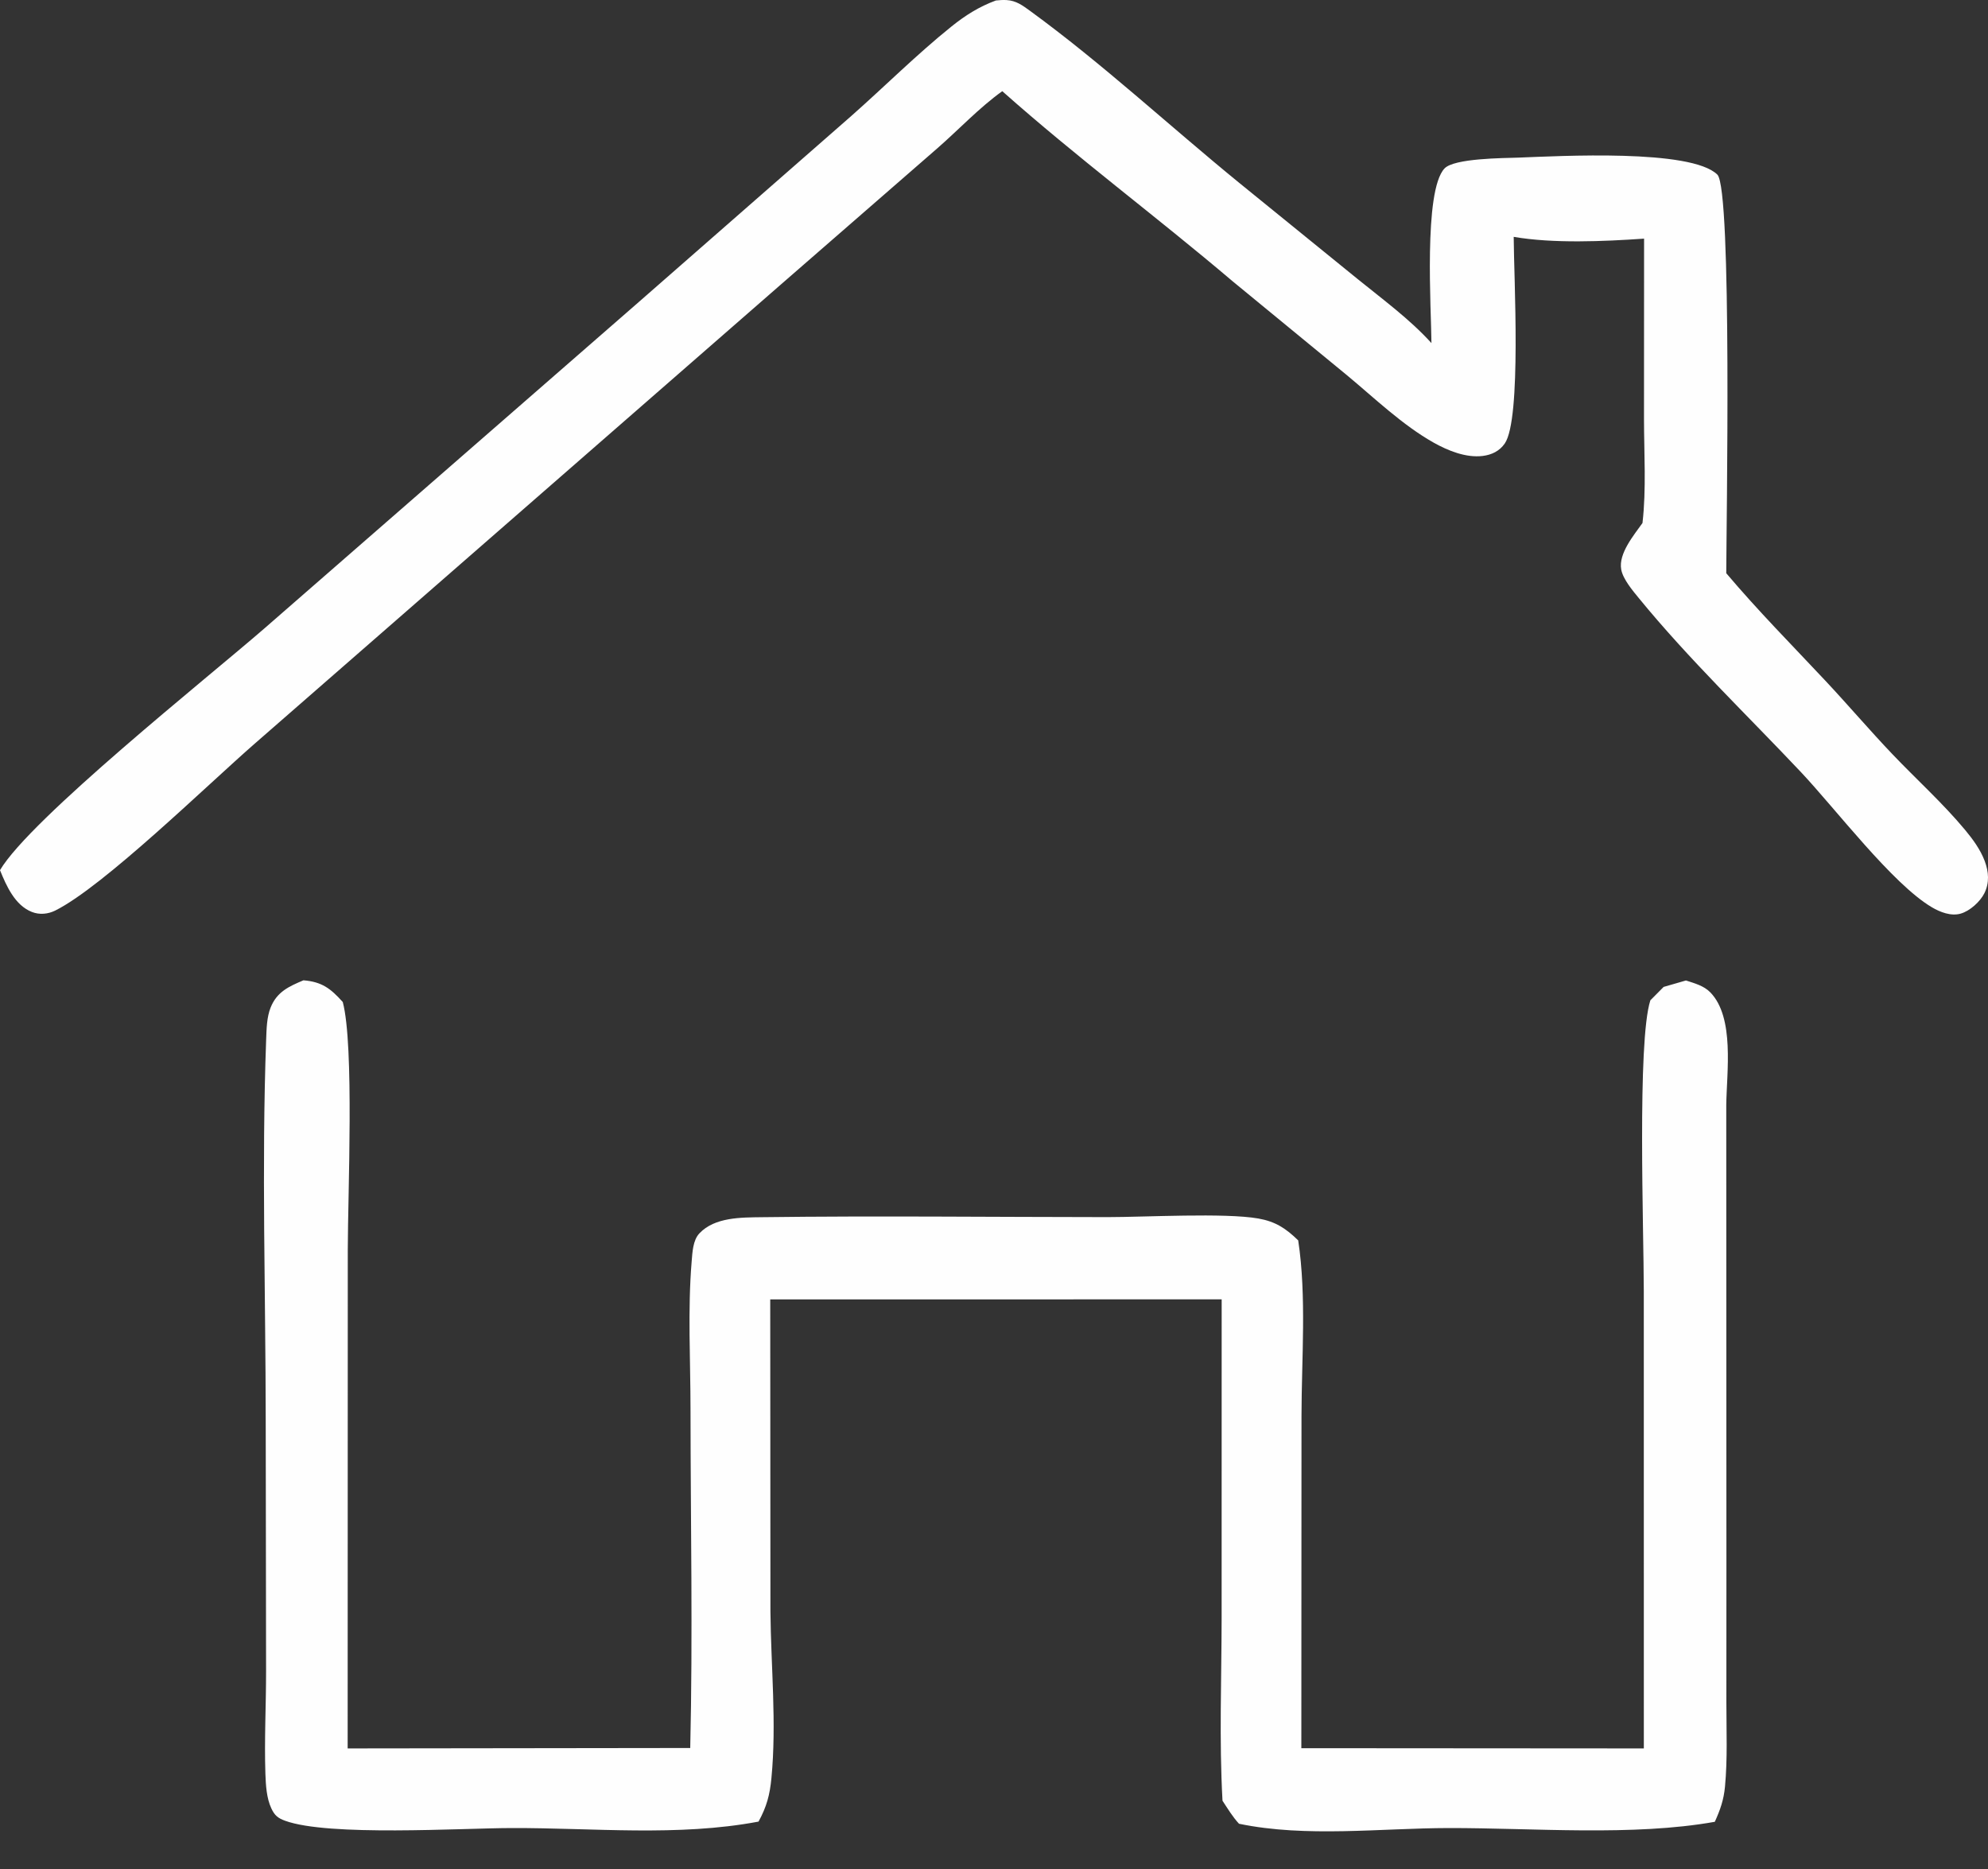
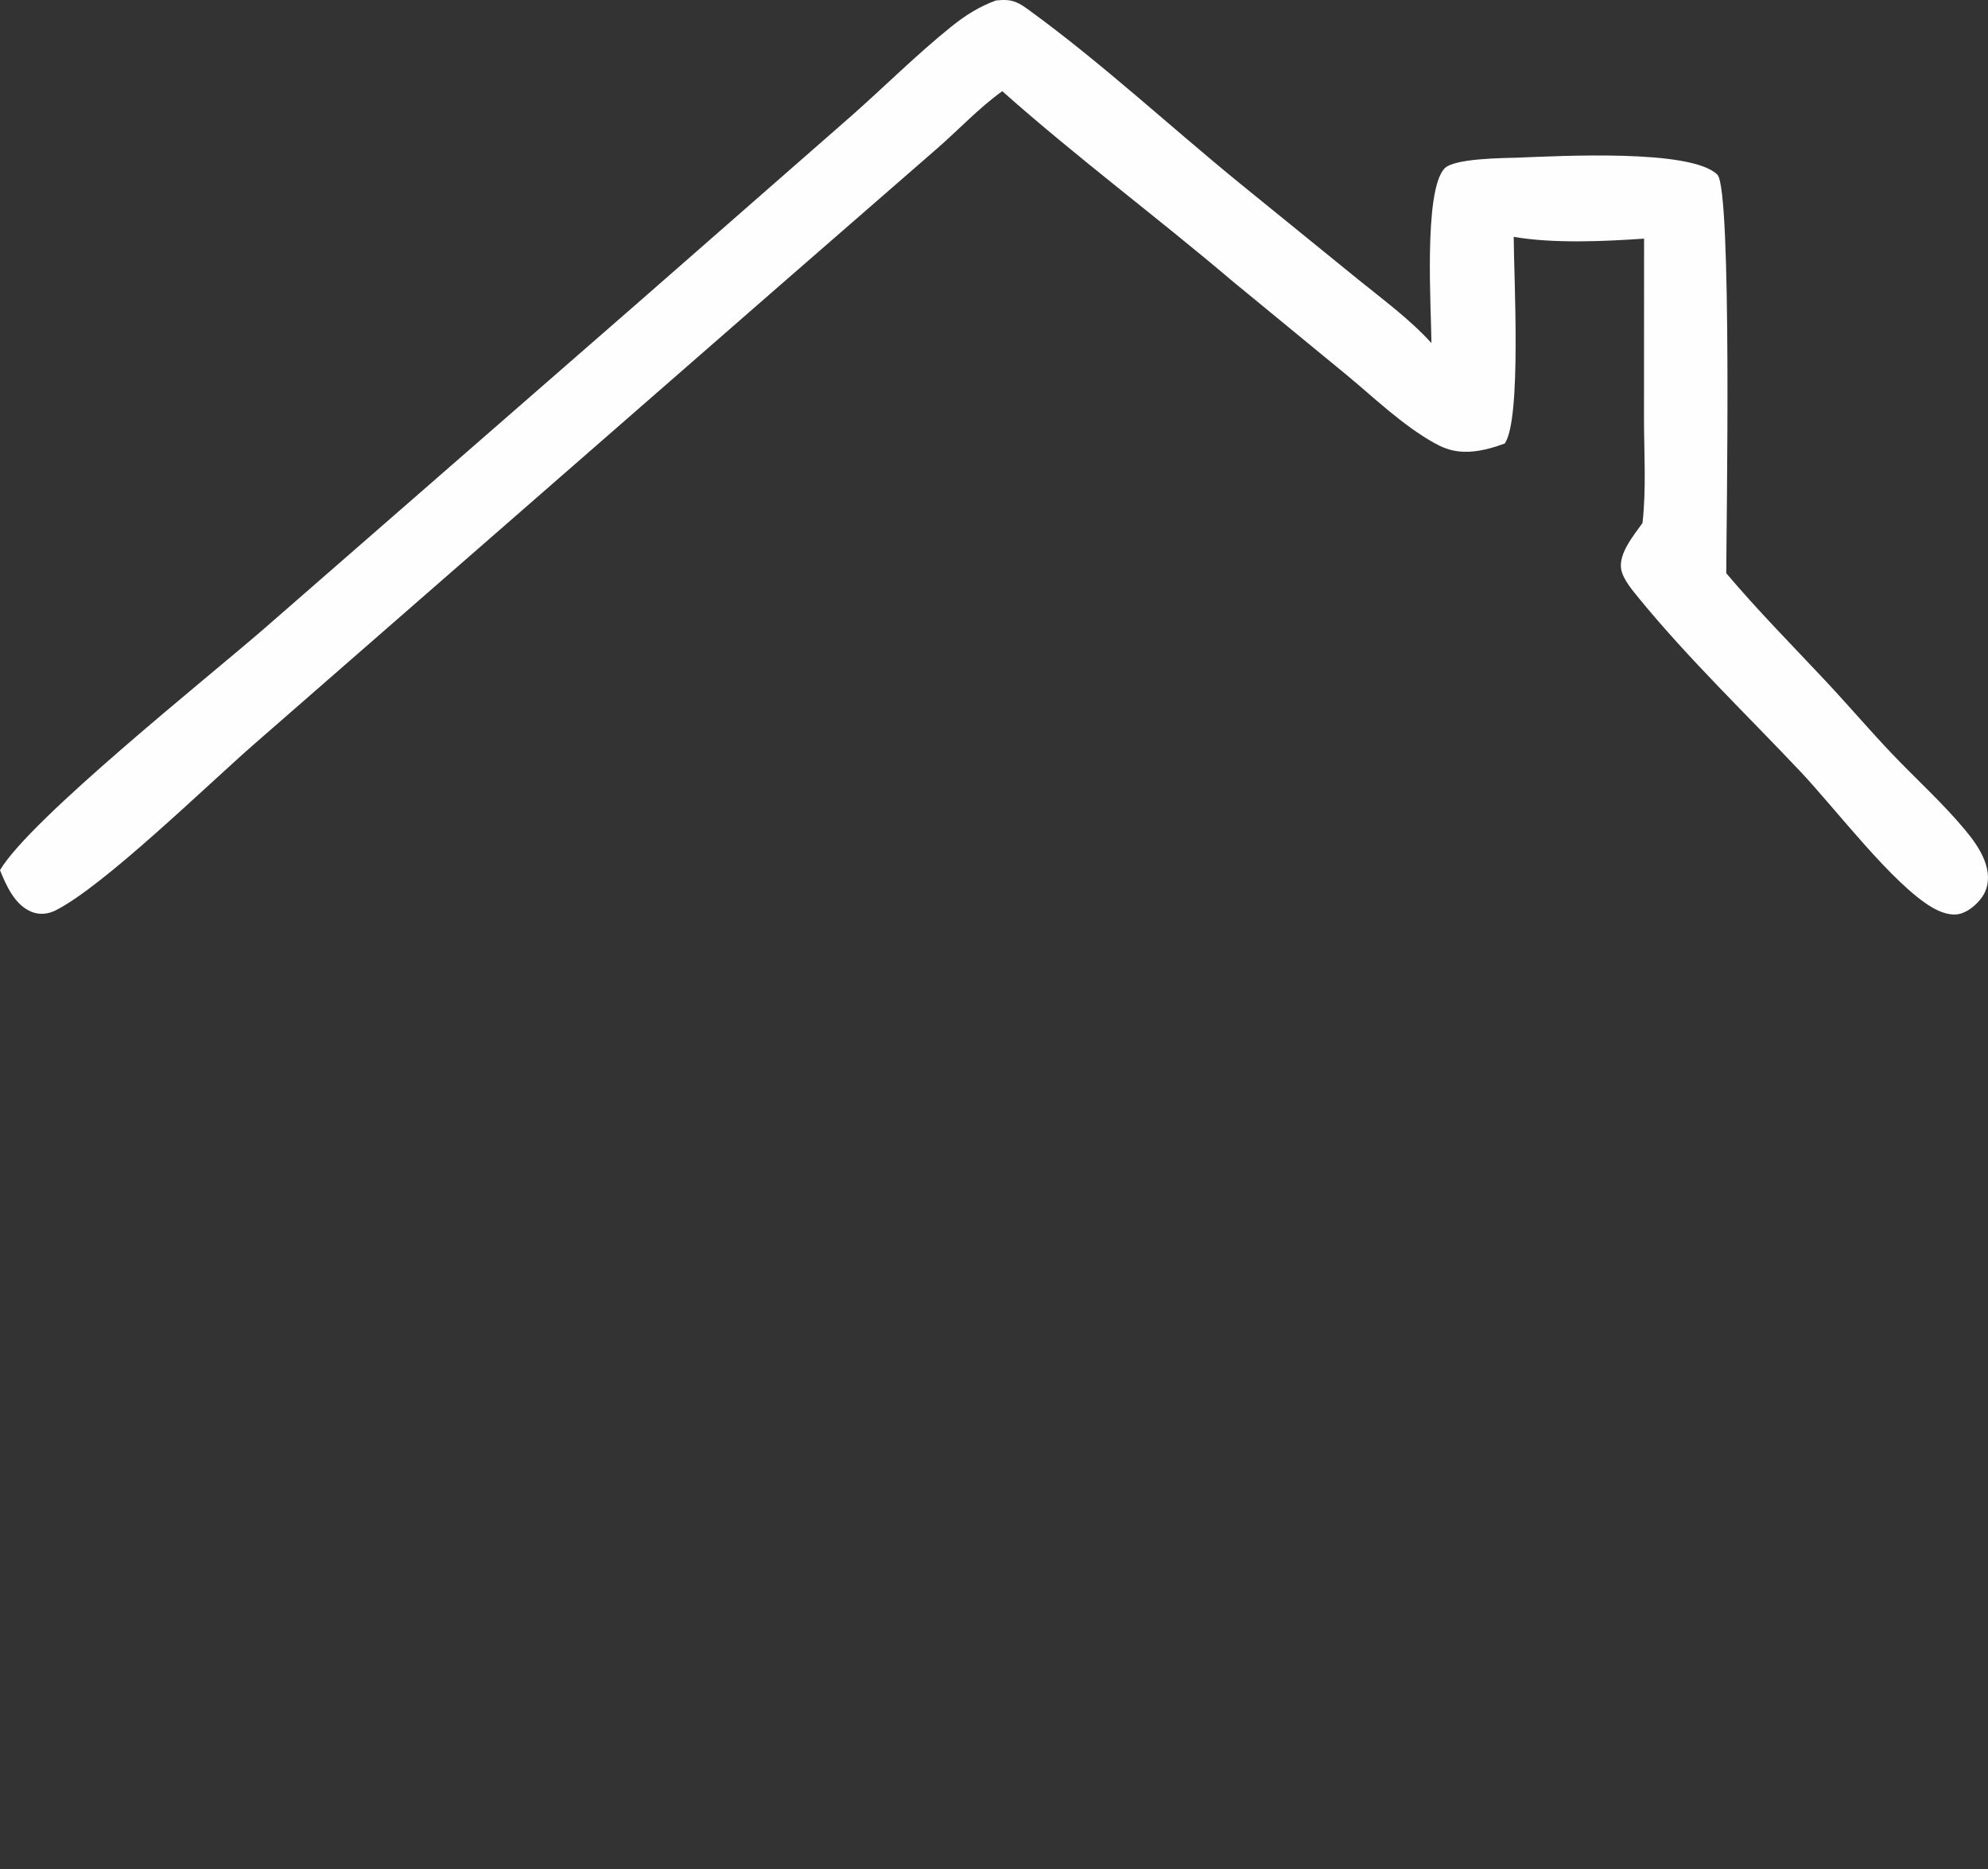
<svg xmlns="http://www.w3.org/2000/svg" width="50" height="47" viewBox="0 0 50 47" fill="none">
  <rect x="0" y="0" width="50" height="47" fill="#333333" stroke="none" />
-   <path d="M25.048 0.012C25.138 0.003 25.229 -0.004 25.32 0.002C25.556 0.016 25.718 0.136 25.901 0.269C27.727 1.599 29.424 3.177 31.177 4.606L34.136 7.009C34.768 7.523 35.454 8.022 36.002 8.628C35.999 7.801 35.798 4.81 36.329 4.238C36.569 3.978 37.811 3.977 38.18 3.964C39.22 3.925 42.53 3.739 43.193 4.391C43.568 4.759 43.418 13.289 43.417 14.415C44.212 15.356 45.066 16.218 45.908 17.116C46.48 17.726 47.022 18.364 47.6 18.97C48.202 19.601 48.864 20.198 49.422 20.868C49.619 21.105 49.809 21.364 49.918 21.654C50.018 21.92 50.04 22.2 49.909 22.462C49.803 22.674 49.546 22.908 49.313 22.975C49.07 23.045 48.795 22.938 48.586 22.814C47.594 22.226 46.172 20.347 45.294 19.415C43.938 17.977 42.474 16.576 41.222 15.046C41.068 14.858 40.82 14.567 40.775 14.321C40.702 13.921 41.092 13.46 41.31 13.152C41.408 12.304 41.349 11.395 41.348 10.54L41.35 6.001C40.335 6.071 39.067 6.128 38.071 5.956C38.074 6.951 38.272 10.538 37.846 11.153C37.713 11.345 37.516 11.438 37.29 11.466C36.871 11.517 36.42 11.334 36.063 11.134C35.273 10.691 34.572 10.012 33.876 9.435L31.001 7.073C29.094 5.453 27.079 3.956 25.208 2.293C24.627 2.709 24.106 3.267 23.565 3.738L19.655 7.141L6.414 18.694C5.224 19.73 2.602 22.295 1.389 22.898C1.207 22.988 0.994 23.009 0.802 22.933C0.375 22.766 0.159 22.274 0 21.882C0.762 20.593 5.215 17.049 6.652 15.801L16.06 7.6L21.409 2.918C22.248 2.177 23.055 1.37 23.927 0.669C24.278 0.387 24.625 0.167 25.048 0.012Z" fill="#FEFEFE" />
-   <path d="M7.632 24.652C8.097 24.689 8.318 24.86 8.621 25.198C8.911 26.292 8.749 30.022 8.747 31.425L8.744 43.968L17.36 43.957C17.426 41.125 17.369 38.277 17.367 35.443C17.367 34.218 17.294 32.94 17.396 31.721C17.415 31.494 17.426 31.189 17.591 31.015C17.977 30.606 18.642 30.616 19.163 30.609C22.058 30.572 24.958 30.605 27.853 30.607C28.801 30.607 30.809 30.494 31.648 30.642C32.079 30.718 32.341 30.89 32.651 31.192C32.865 32.6 32.735 34.182 32.734 35.608L32.73 43.962L41.344 43.968L41.343 32.477C41.343 30.943 41.174 26.196 41.508 25.155L41.842 24.818L42.403 24.656C42.619 24.727 42.854 24.788 43.017 24.956C43.631 25.589 43.428 26.957 43.417 27.786L43.421 39.31L43.42 42.818C43.42 43.517 43.451 44.232 43.385 44.929C43.354 45.26 43.266 45.512 43.129 45.813C41.073 46.181 38.556 45.967 36.44 45.97C34.723 45.973 32.852 46.213 31.162 45.862C31.001 45.687 30.877 45.481 30.747 45.283C30.662 43.751 30.723 42.24 30.725 40.707L30.726 32.675L19.372 32.676L19.377 40.524C19.39 41.906 19.535 43.338 19.402 44.714C19.362 45.137 19.282 45.434 19.078 45.808C17.056 46.19 14.917 45.964 12.87 45.97C11.583 45.973 8.265 46.185 7.171 45.787C6.987 45.72 6.906 45.651 6.824 45.475C6.703 45.217 6.685 44.888 6.675 44.608C6.646 43.747 6.693 42.876 6.692 42.013L6.683 35.738C6.682 32.556 6.577 29.319 6.694 26.142C6.704 25.881 6.708 25.58 6.807 25.335C6.966 24.94 7.267 24.806 7.632 24.652Z" fill="#FEFEFE" />
+   <path d="M25.048 0.012C25.138 0.003 25.229 -0.004 25.32 0.002C25.556 0.016 25.718 0.136 25.901 0.269C27.727 1.599 29.424 3.177 31.177 4.606L34.136 7.009C34.768 7.523 35.454 8.022 36.002 8.628C35.999 7.801 35.798 4.81 36.329 4.238C36.569 3.978 37.811 3.977 38.18 3.964C39.22 3.925 42.53 3.739 43.193 4.391C43.568 4.759 43.418 13.289 43.417 14.415C44.212 15.356 45.066 16.218 45.908 17.116C46.48 17.726 47.022 18.364 47.6 18.97C48.202 19.601 48.864 20.198 49.422 20.868C49.619 21.105 49.809 21.364 49.918 21.654C50.018 21.92 50.04 22.2 49.909 22.462C49.803 22.674 49.546 22.908 49.313 22.975C49.07 23.045 48.795 22.938 48.586 22.814C47.594 22.226 46.172 20.347 45.294 19.415C43.938 17.977 42.474 16.576 41.222 15.046C41.068 14.858 40.82 14.567 40.775 14.321C40.702 13.921 41.092 13.46 41.31 13.152C41.408 12.304 41.349 11.395 41.348 10.54L41.35 6.001C40.335 6.071 39.067 6.128 38.071 5.956C38.074 6.951 38.272 10.538 37.846 11.153C36.871 11.517 36.42 11.334 36.063 11.134C35.273 10.691 34.572 10.012 33.876 9.435L31.001 7.073C29.094 5.453 27.079 3.956 25.208 2.293C24.627 2.709 24.106 3.267 23.565 3.738L19.655 7.141L6.414 18.694C5.224 19.73 2.602 22.295 1.389 22.898C1.207 22.988 0.994 23.009 0.802 22.933C0.375 22.766 0.159 22.274 0 21.882C0.762 20.593 5.215 17.049 6.652 15.801L16.06 7.6L21.409 2.918C22.248 2.177 23.055 1.37 23.927 0.669C24.278 0.387 24.625 0.167 25.048 0.012Z" fill="#FEFEFE" />
</svg>